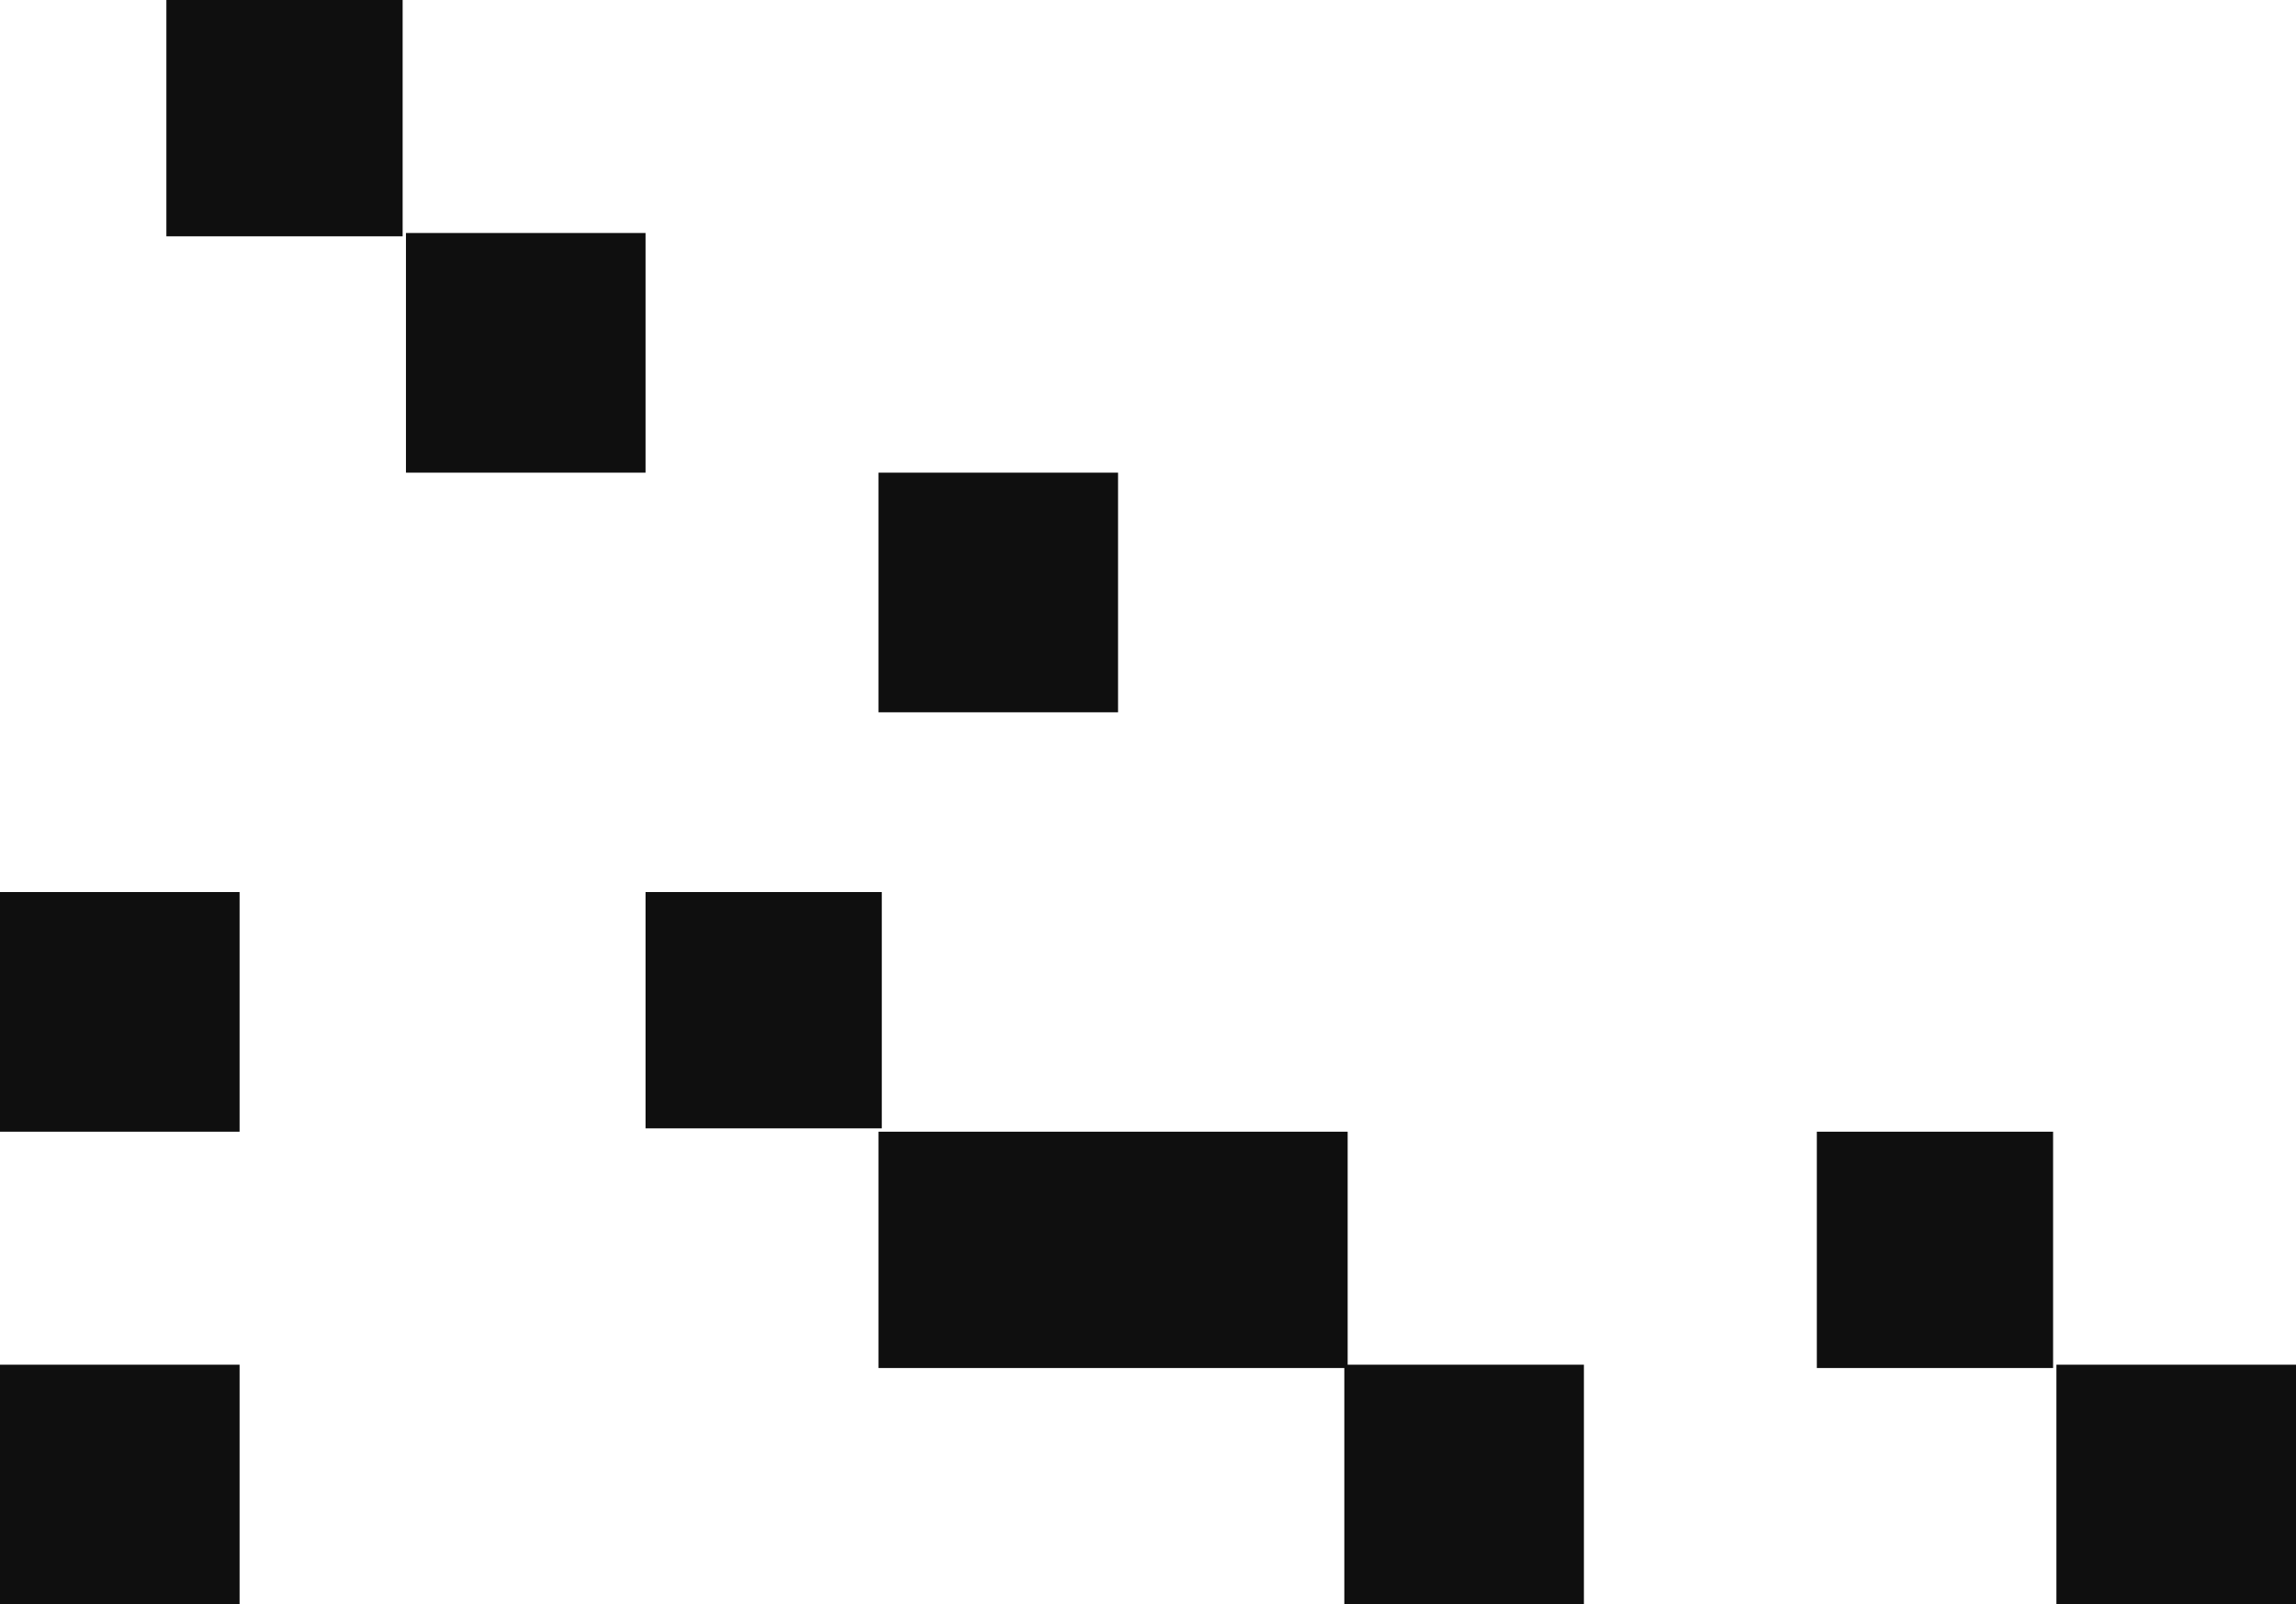
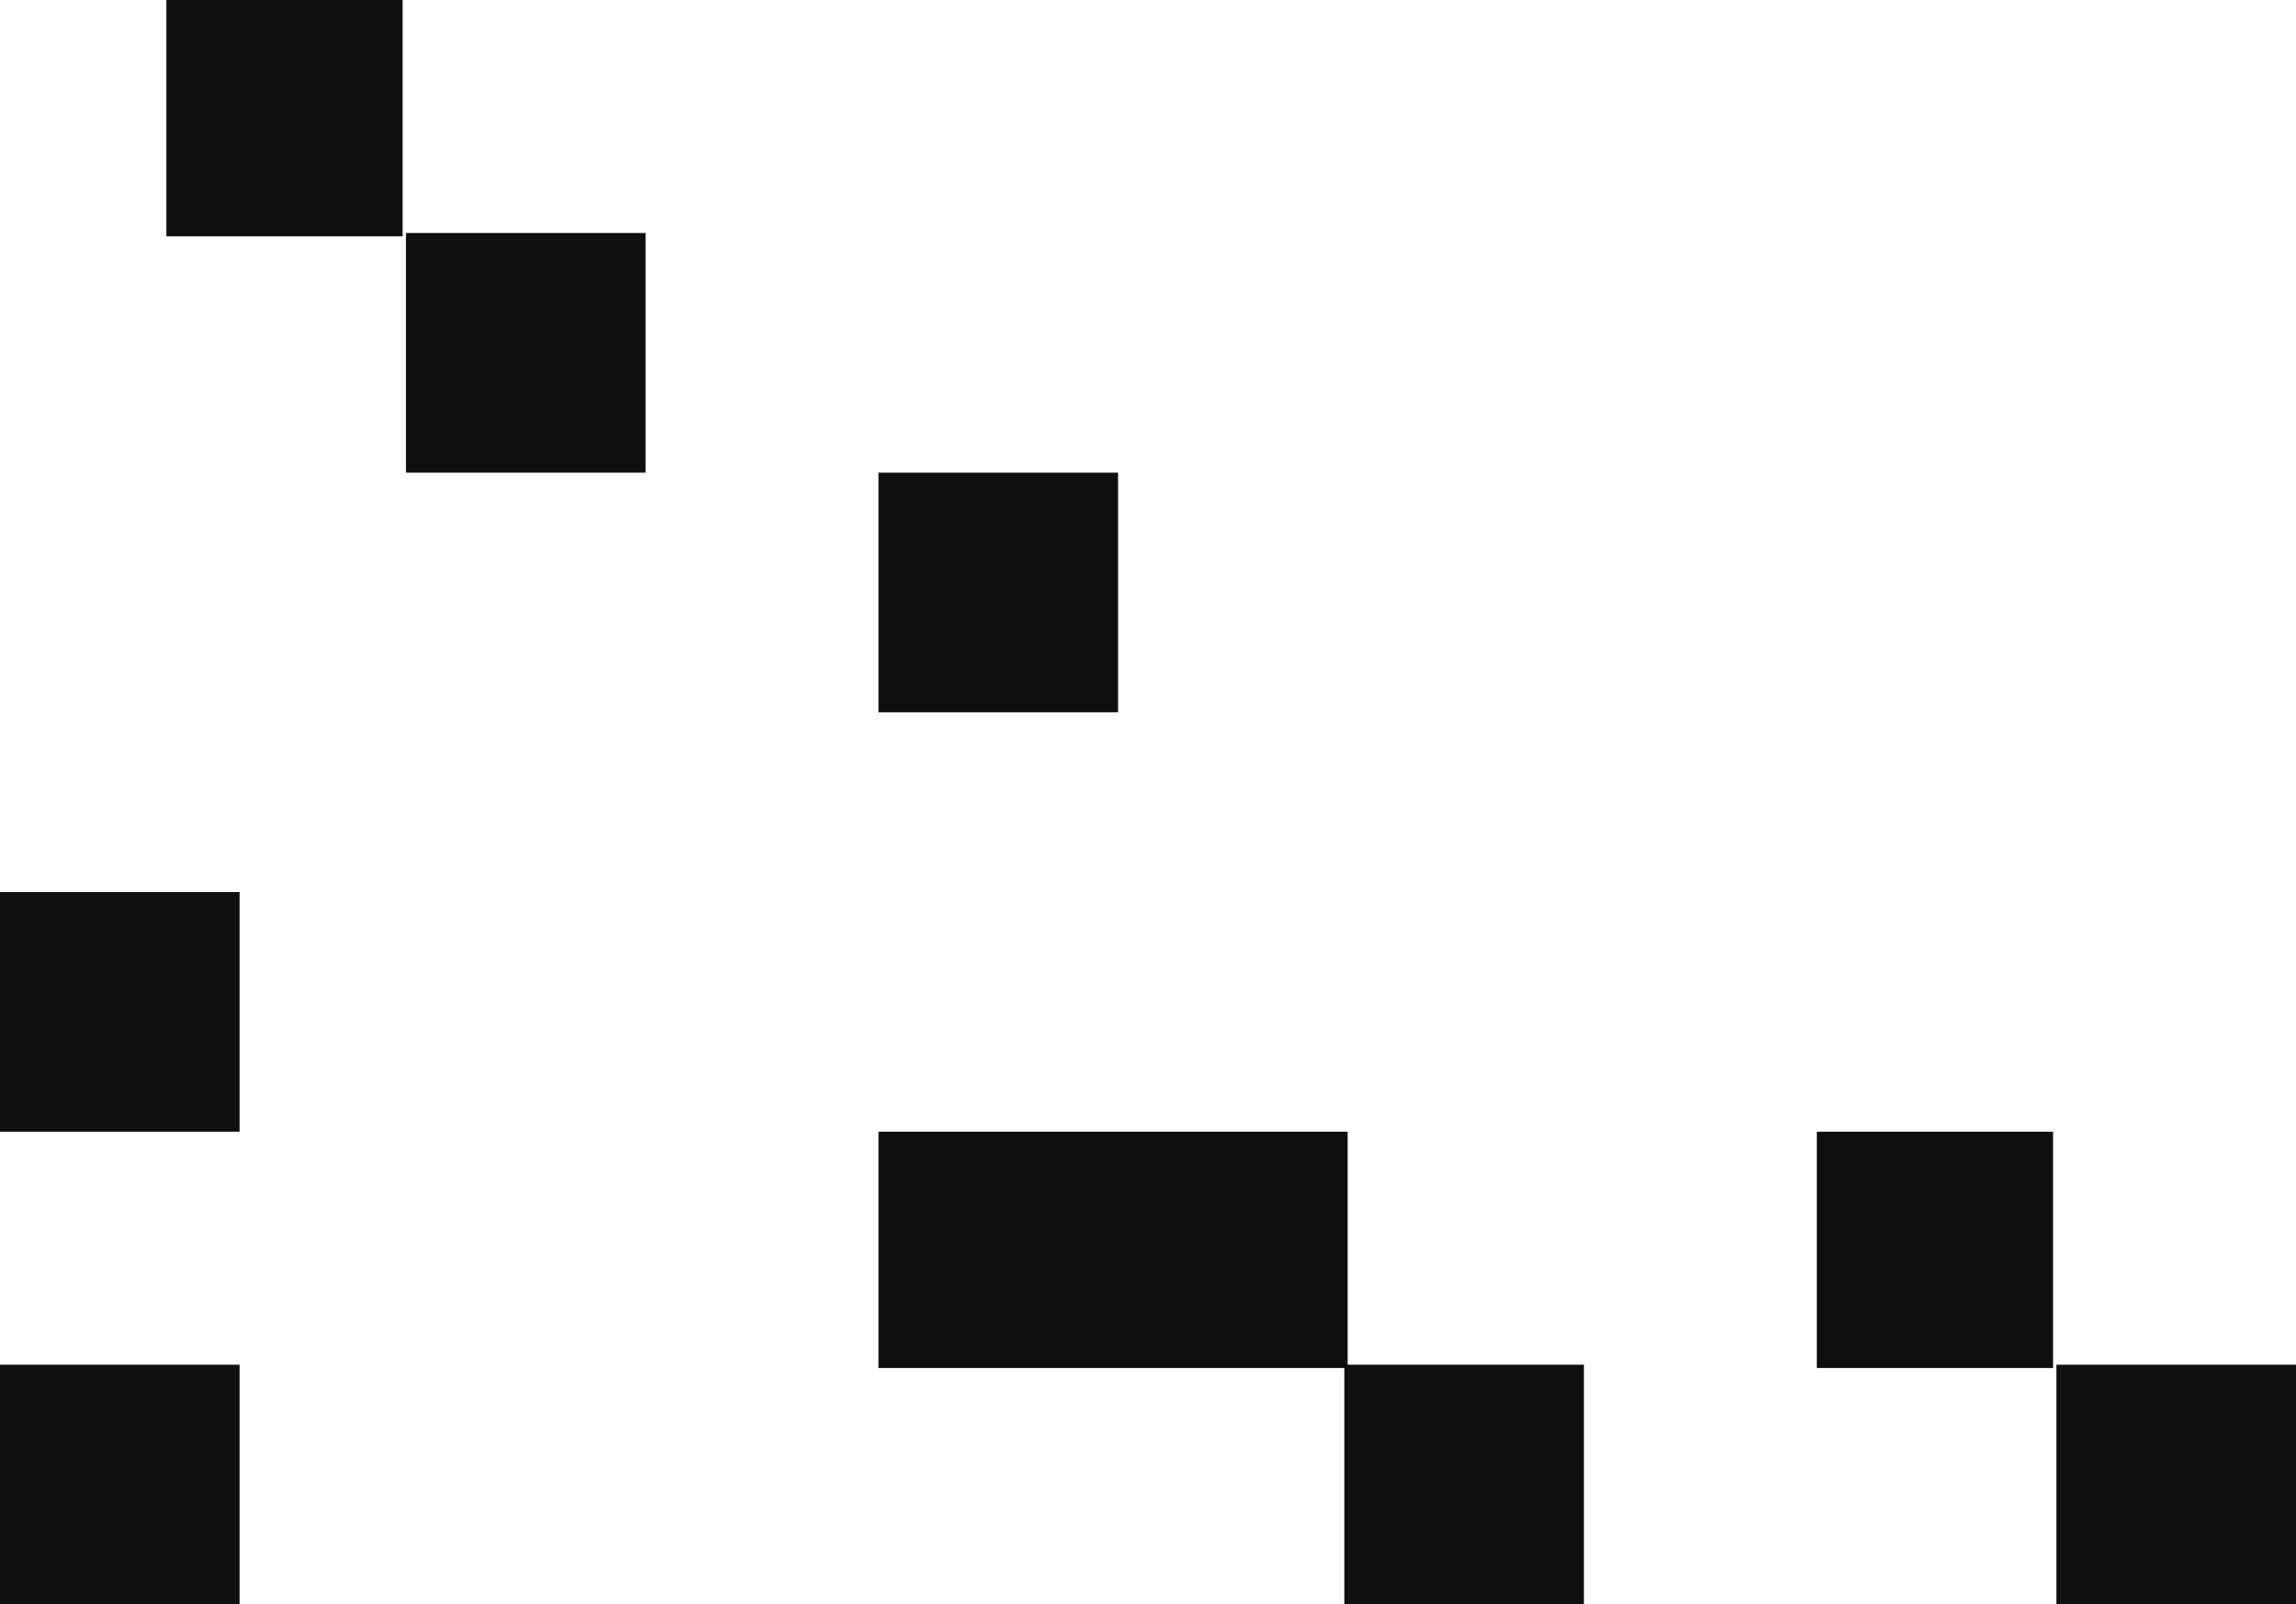
<svg xmlns="http://www.w3.org/2000/svg" width="1035" height="723" viewBox="0 0 1035 723" fill="none">
-   <path fill-rule="evenodd" clip-rule="evenodd" d="M181.5 0H75V106.5H181.5V0ZM183 105H291V213H183V105ZM0 402H108V510H0V402ZM0 615H108V723H0V615ZM397.5 402H291V508.5H397.5V402ZM396 510H501H502.5H607.5V615H714V723H606V616.5H502.5H501H396V510ZM504 213H396V321H504V213ZM927 615H1035V723H927V615ZM925.5 510H819V616.5H925.5V510Z" fill="#0F0F0F" />
+   <path fill-rule="evenodd" clip-rule="evenodd" d="M181.5 0H75V106.5H181.5V0ZM183 105H291V213H183V105ZM0 402H108V510H0V402ZM0 615H108V723H0V615ZM397.5 402V508.5H397.5V402ZM396 510H501H502.5H607.5V615H714V723H606V616.5H502.5H501H396V510ZM504 213H396V321H504V213ZM927 615H1035V723H927V615ZM925.5 510H819V616.5H925.5V510Z" fill="#0F0F0F" />
</svg>